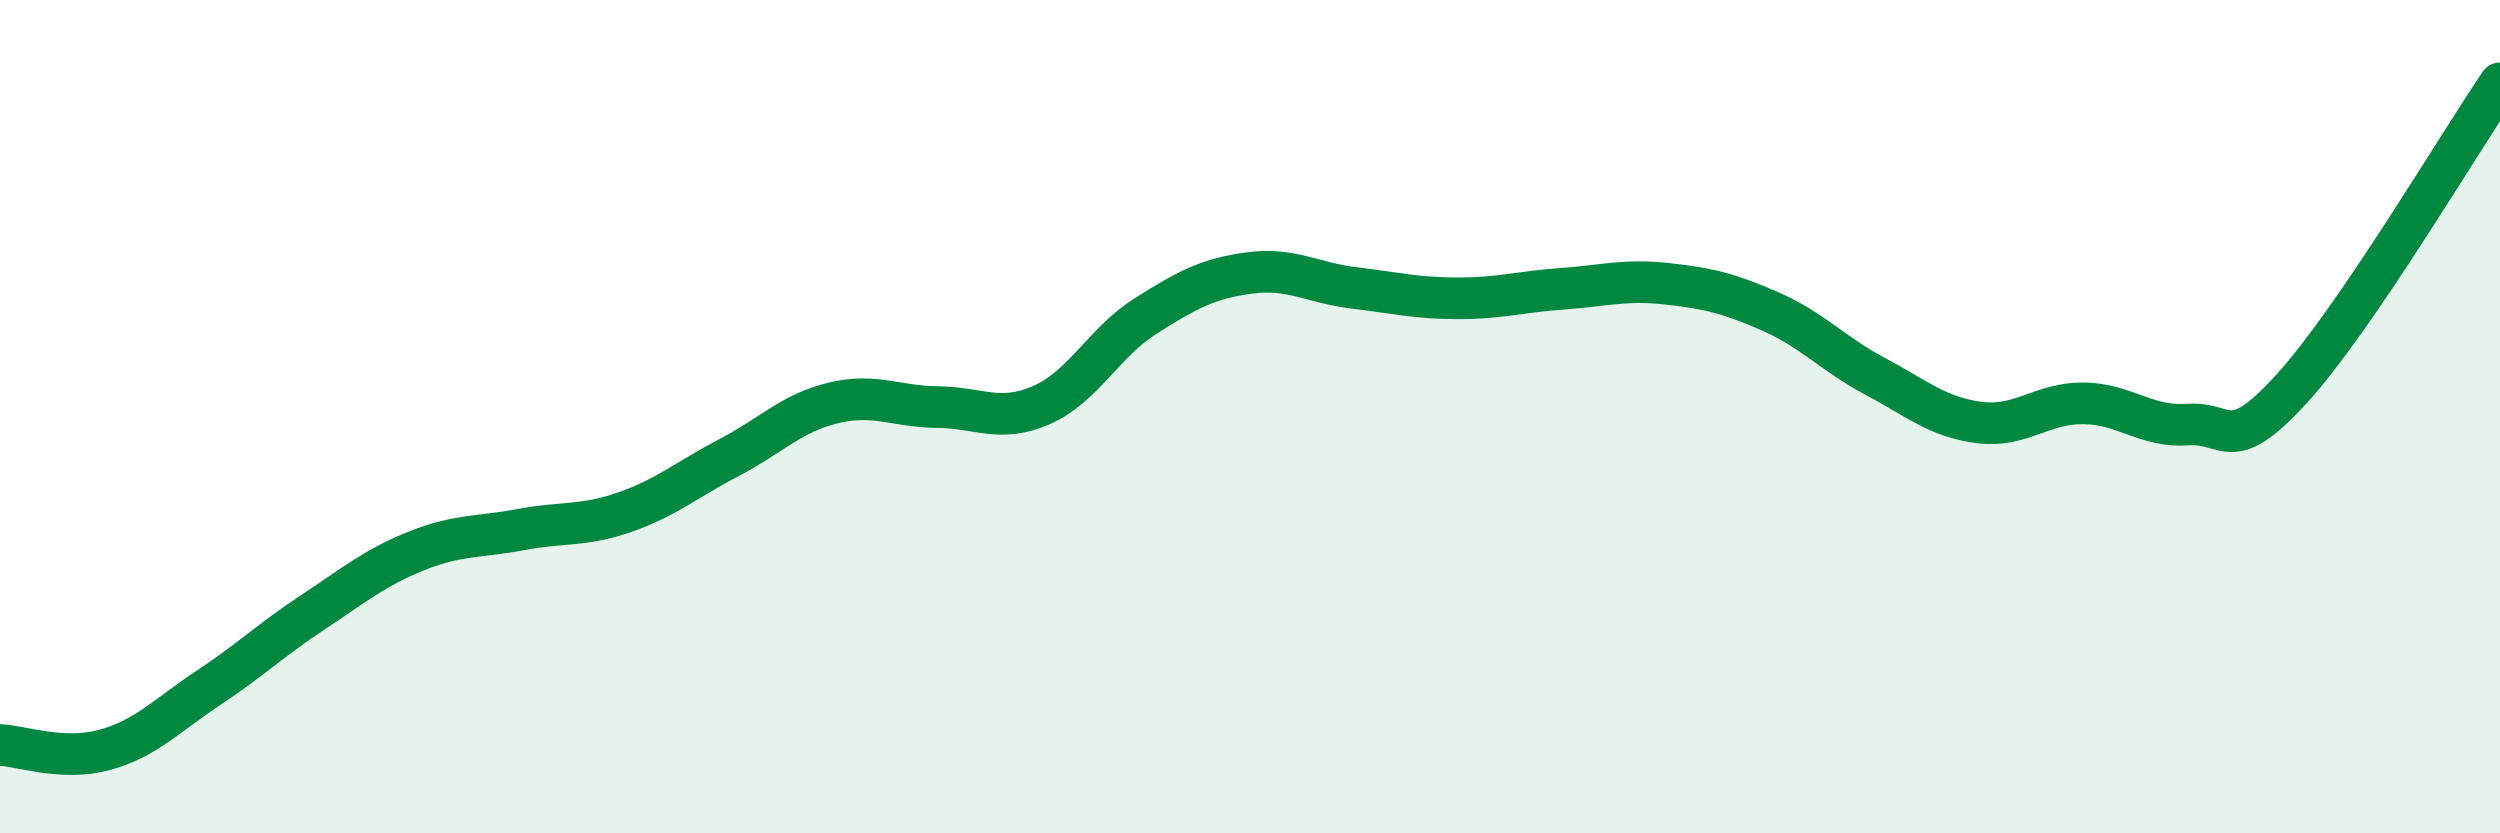
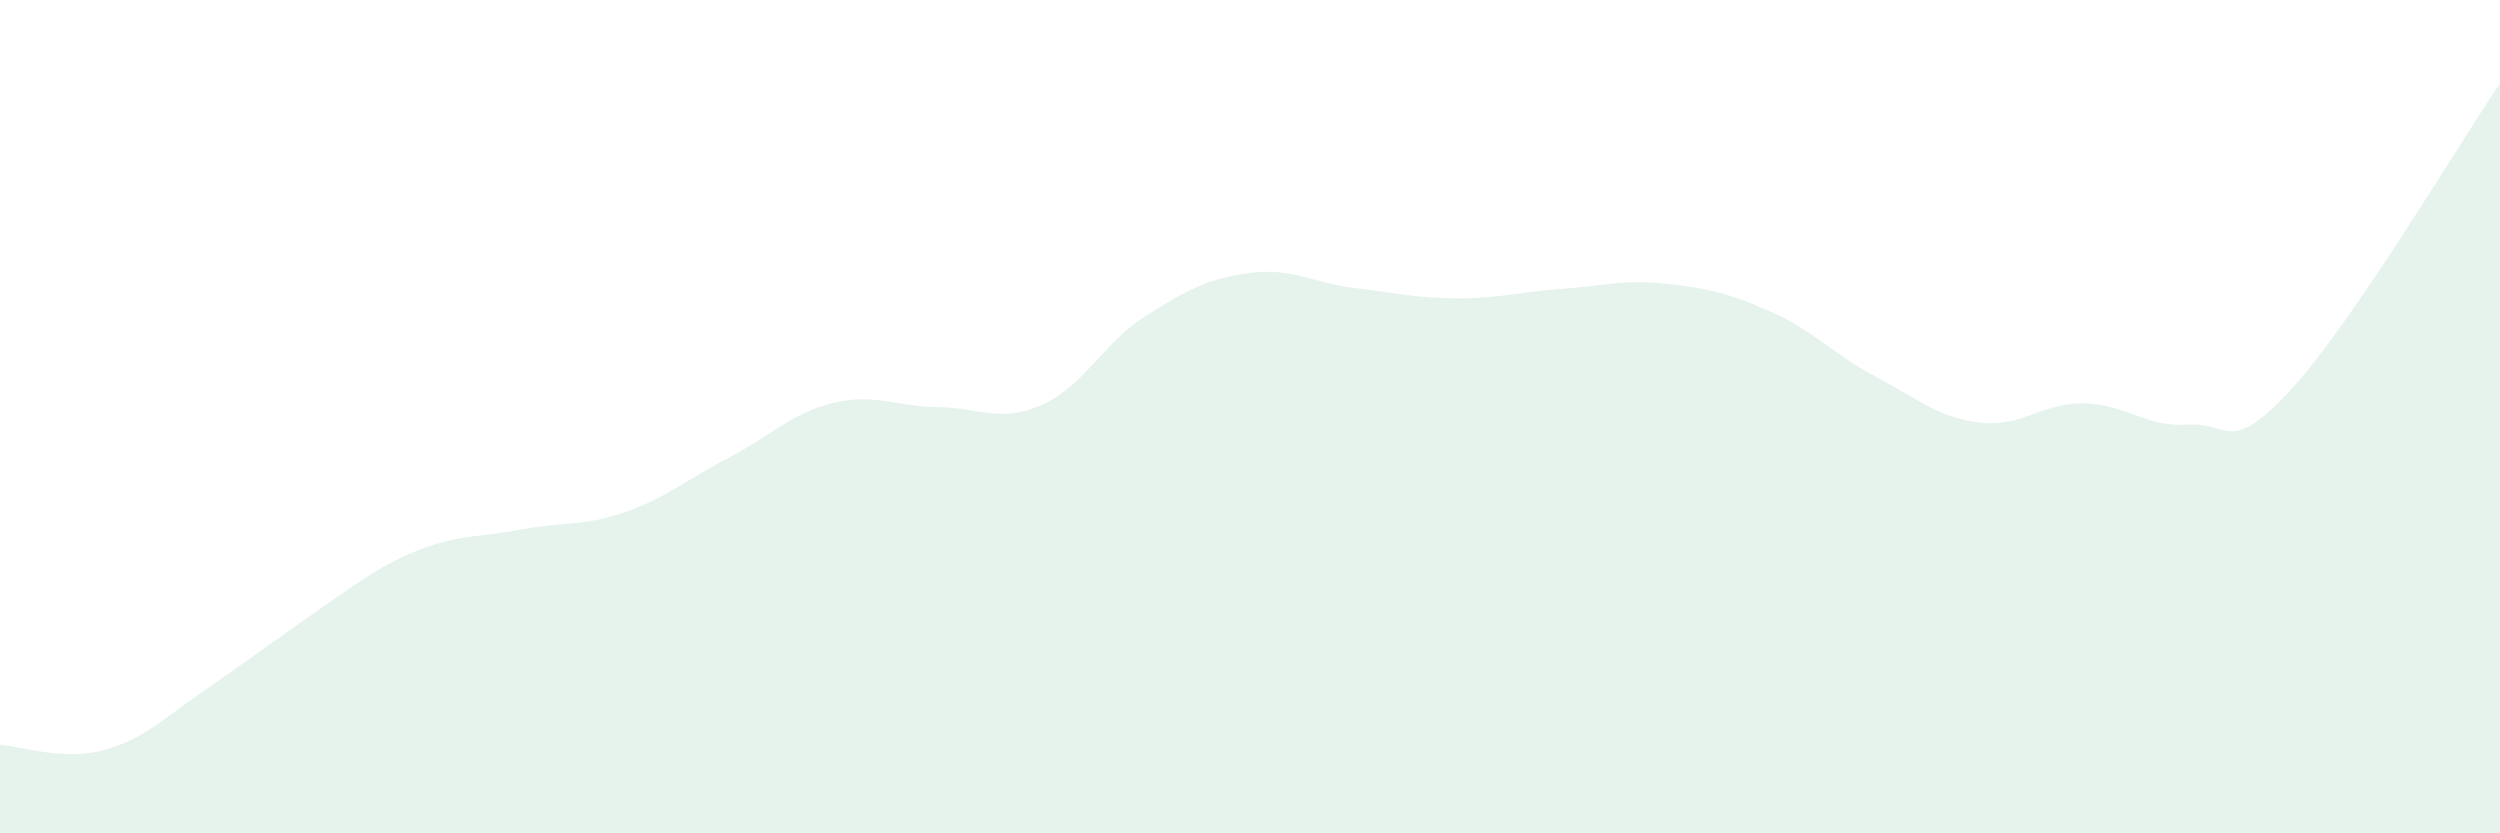
<svg xmlns="http://www.w3.org/2000/svg" width="60" height="20" viewBox="0 0 60 20">
-   <path d="M 0,17.88 C 0.5,17.9 1.5,18.27 2.5,18 C 3.5,17.73 4,17.17 5,16.51 C 6,15.85 6.5,15.36 7.5,14.7 C 8.5,14.04 9,13.62 10,13.22 C 11,12.82 11.5,12.9 12.5,12.71 C 13.5,12.52 14,12.64 15,12.29 C 16,11.94 16.5,11.5 17.5,10.98 C 18.5,10.46 19,9.91 20,9.67 C 21,9.43 21.5,9.76 22.5,9.77 C 23.5,9.78 24,10.16 25,9.72 C 26,9.28 26.5,8.21 27.5,7.58 C 28.5,6.95 29,6.68 30,6.55 C 31,6.42 31.5,6.79 32.5,6.91 C 33.5,7.03 34,7.16 35,7.16 C 36,7.16 36.5,7 37.5,6.93 C 38.5,6.86 39,6.7 40,6.81 C 41,6.92 41.5,7.04 42.5,7.48 C 43.5,7.92 44,8.5 45,9.03 C 46,9.56 46.5,10.01 47.5,10.14 C 48.5,10.27 49,9.67 50,9.68 C 51,9.69 51.5,10.26 52.5,10.19 C 53.5,10.12 53.5,10.97 55,9.33 C 56.5,7.69 59,3.47 60,2L60 20L0 20Z" fill="#008740" opacity="0.1" stroke-linecap="round" stroke-linejoin="round" />
-   <path d="M 0,17.88 C 0.5,17.9 1.5,18.27 2.5,18 C 3.5,17.73 4,17.17 5,16.51 C 6,15.85 6.5,15.36 7.5,14.7 C 8.5,14.04 9,13.62 10,13.22 C 11,12.82 11.5,12.9 12.5,12.71 C 13.5,12.52 14,12.64 15,12.29 C 16,11.94 16.5,11.5 17.5,10.98 C 18.5,10.46 19,9.91 20,9.67 C 21,9.43 21.5,9.76 22.5,9.77 C 23.5,9.78 24,10.16 25,9.72 C 26,9.28 26.5,8.21 27.5,7.58 C 28.5,6.95 29,6.68 30,6.55 C 31,6.42 31.5,6.79 32.5,6.91 C 33.5,7.03 34,7.16 35,7.16 C 36,7.16 36.5,7 37.5,6.93 C 38.5,6.86 39,6.7 40,6.81 C 41,6.92 41.5,7.04 42.5,7.48 C 43.5,7.92 44,8.5 45,9.03 C 46,9.56 46.5,10.01 47.5,10.14 C 48.5,10.27 49,9.67 50,9.68 C 51,9.69 51.5,10.26 52.5,10.19 C 53.5,10.12 53.5,10.97 55,9.33 C 56.5,7.69 59,3.47 60,2" stroke="#008740" stroke-width="1" fill="none" stroke-linecap="round" stroke-linejoin="round" />
+   <path d="M 0,17.88 C 0.5,17.9 1.5,18.27 2.5,18 C 3.5,17.73 4,17.17 5,16.51 C 8.5,14.04 9,13.62 10,13.22 C 11,12.82 11.5,12.9 12.5,12.71 C 13.5,12.52 14,12.64 15,12.29 C 16,11.94 16.5,11.5 17.5,10.98 C 18.5,10.46 19,9.91 20,9.67 C 21,9.43 21.5,9.76 22.5,9.77 C 23.5,9.78 24,10.16 25,9.72 C 26,9.28 26.5,8.21 27.5,7.58 C 28.5,6.95 29,6.68 30,6.55 C 31,6.42 31.5,6.79 32.5,6.91 C 33.5,7.03 34,7.16 35,7.16 C 36,7.16 36.5,7 37.5,6.93 C 38.5,6.86 39,6.7 40,6.81 C 41,6.92 41.5,7.04 42.5,7.48 C 43.5,7.92 44,8.5 45,9.03 C 46,9.56 46.5,10.01 47.5,10.14 C 48.5,10.27 49,9.67 50,9.68 C 51,9.69 51.5,10.26 52.5,10.19 C 53.5,10.12 53.5,10.97 55,9.33 C 56.5,7.69 59,3.47 60,2L60 20L0 20Z" fill="#008740" opacity="0.1" stroke-linecap="round" stroke-linejoin="round" />
</svg>